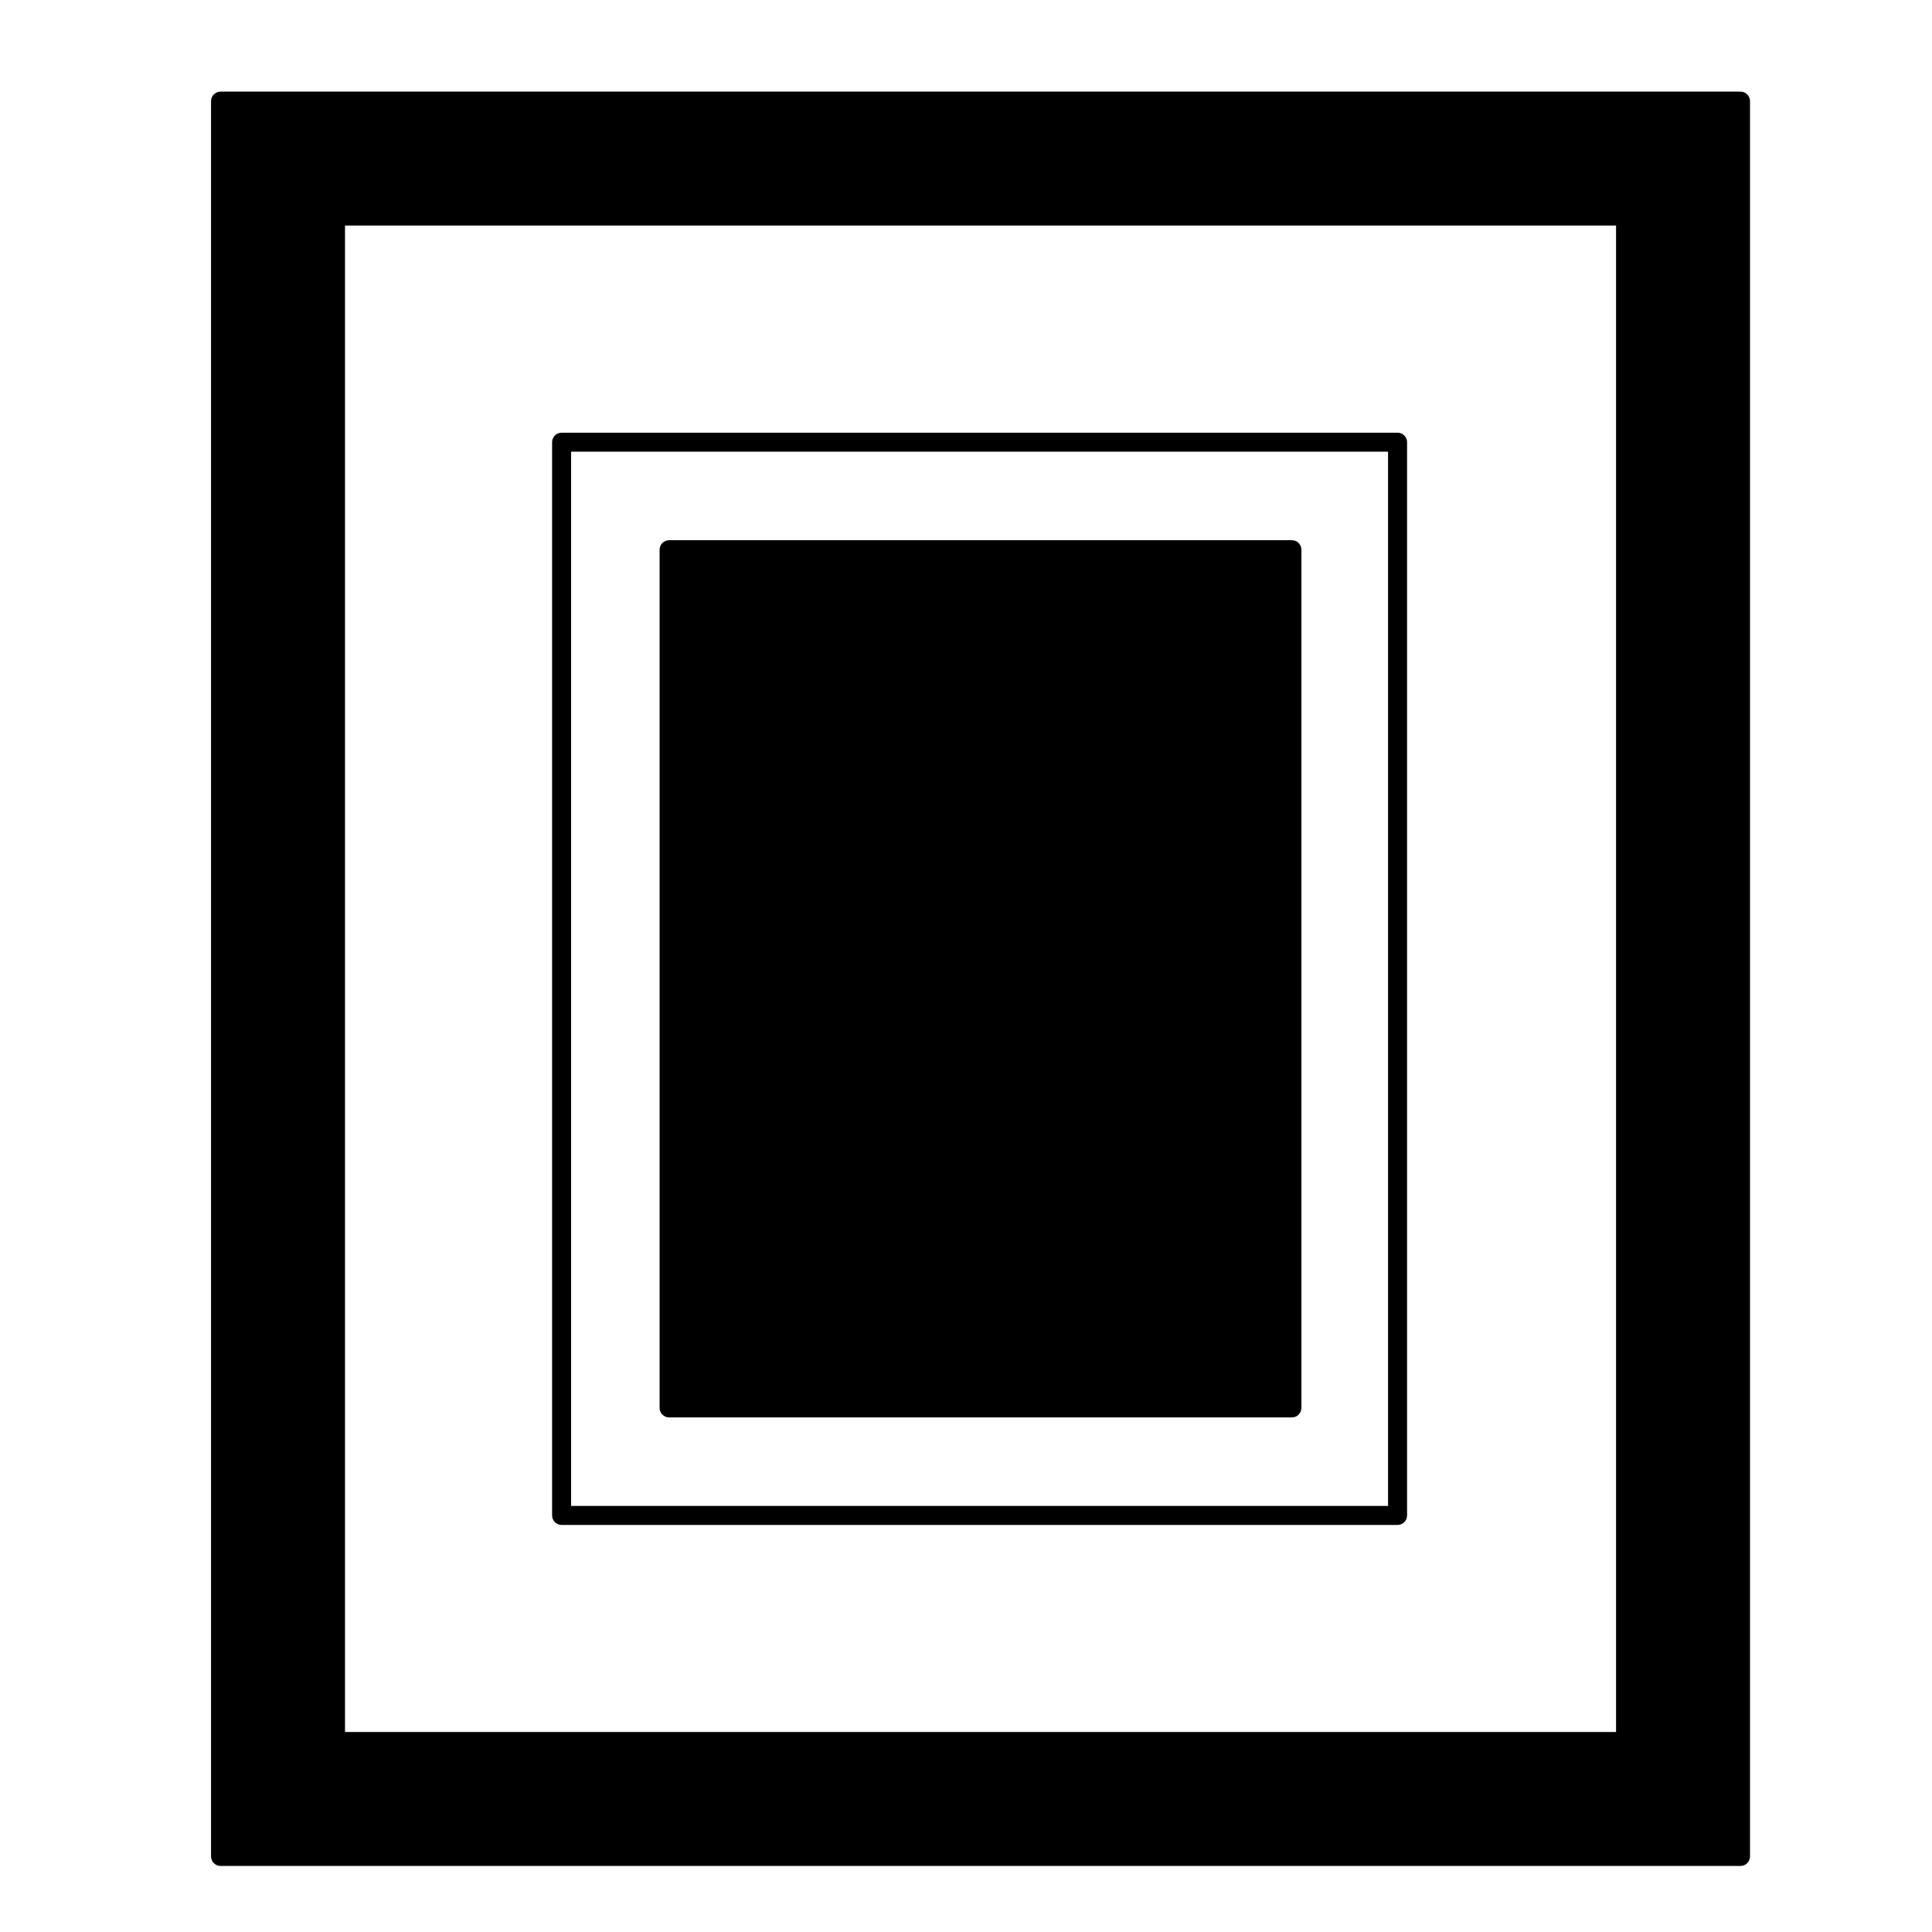
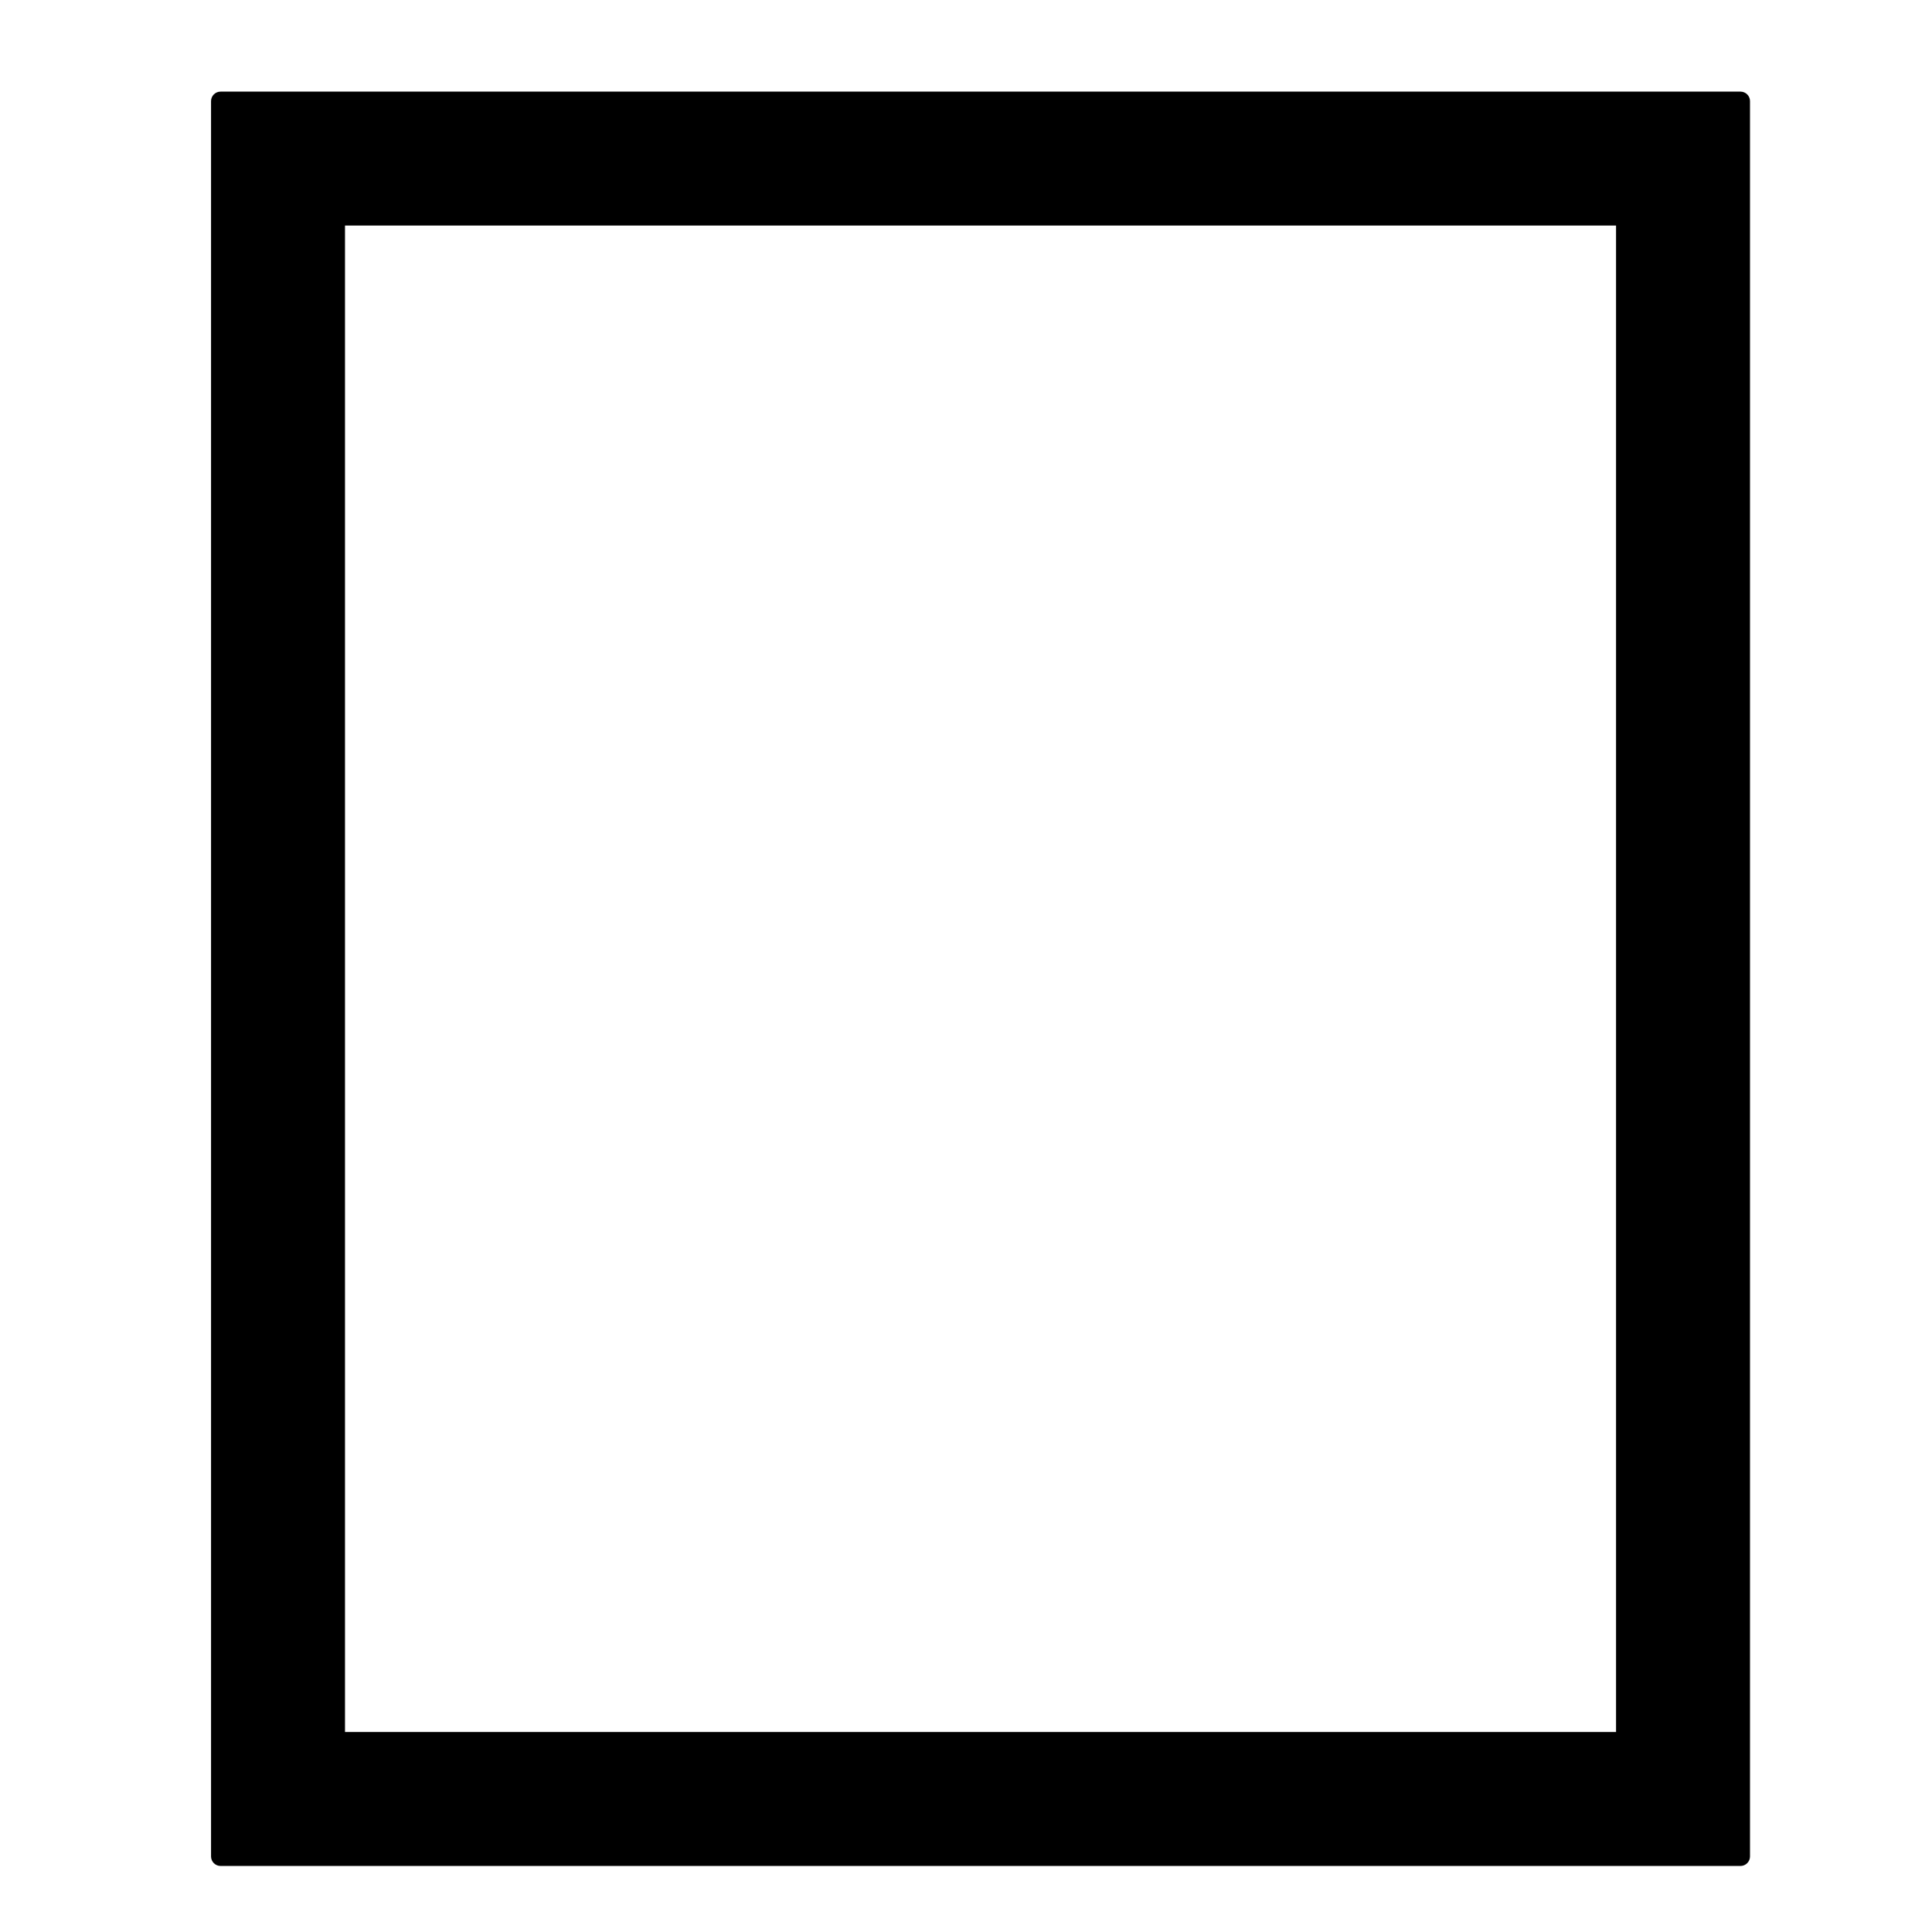
<svg xmlns="http://www.w3.org/2000/svg" fill="#000000" width="800px" height="800px" version="1.1" viewBox="144 144 512 512">
  <g>
    <path d="m605.25 168.28h-402.8c-1.391 0-2.519 1.129-2.519 2.519v465.18c0 1.387 1.129 2.519 2.519 2.519h402.8c1.391 0 2.519-1.133 2.519-2.519v-465.18c0-1.391-1.125-2.519-2.519-2.519zm-32.98 35.492v399.23h-336.84v-399.23z" />
-     <path d="m292.83 548.12h221.54c1.391 0 2.519-1.125 2.519-2.519v-284.41c0-1.391-1.129-2.519-2.519-2.519h-221.54c-1.391 0-2.519 1.129-2.519 2.519v284.41c0 1.402 1.129 2.519 2.519 2.519zm2.519-5.035v-279.38h216.5v279.38z" />
-     <path d="m486.37 287.16h-165.05c-1.391 0-2.519 1.129-2.519 2.519v227.43c0 1.395 1.129 2.519 2.519 2.519h165.05c1.391 0 2.519-1.125 2.519-2.519v-227.43c0-1.391-1.129-2.519-2.519-2.519z" />
  </g>
</svg>